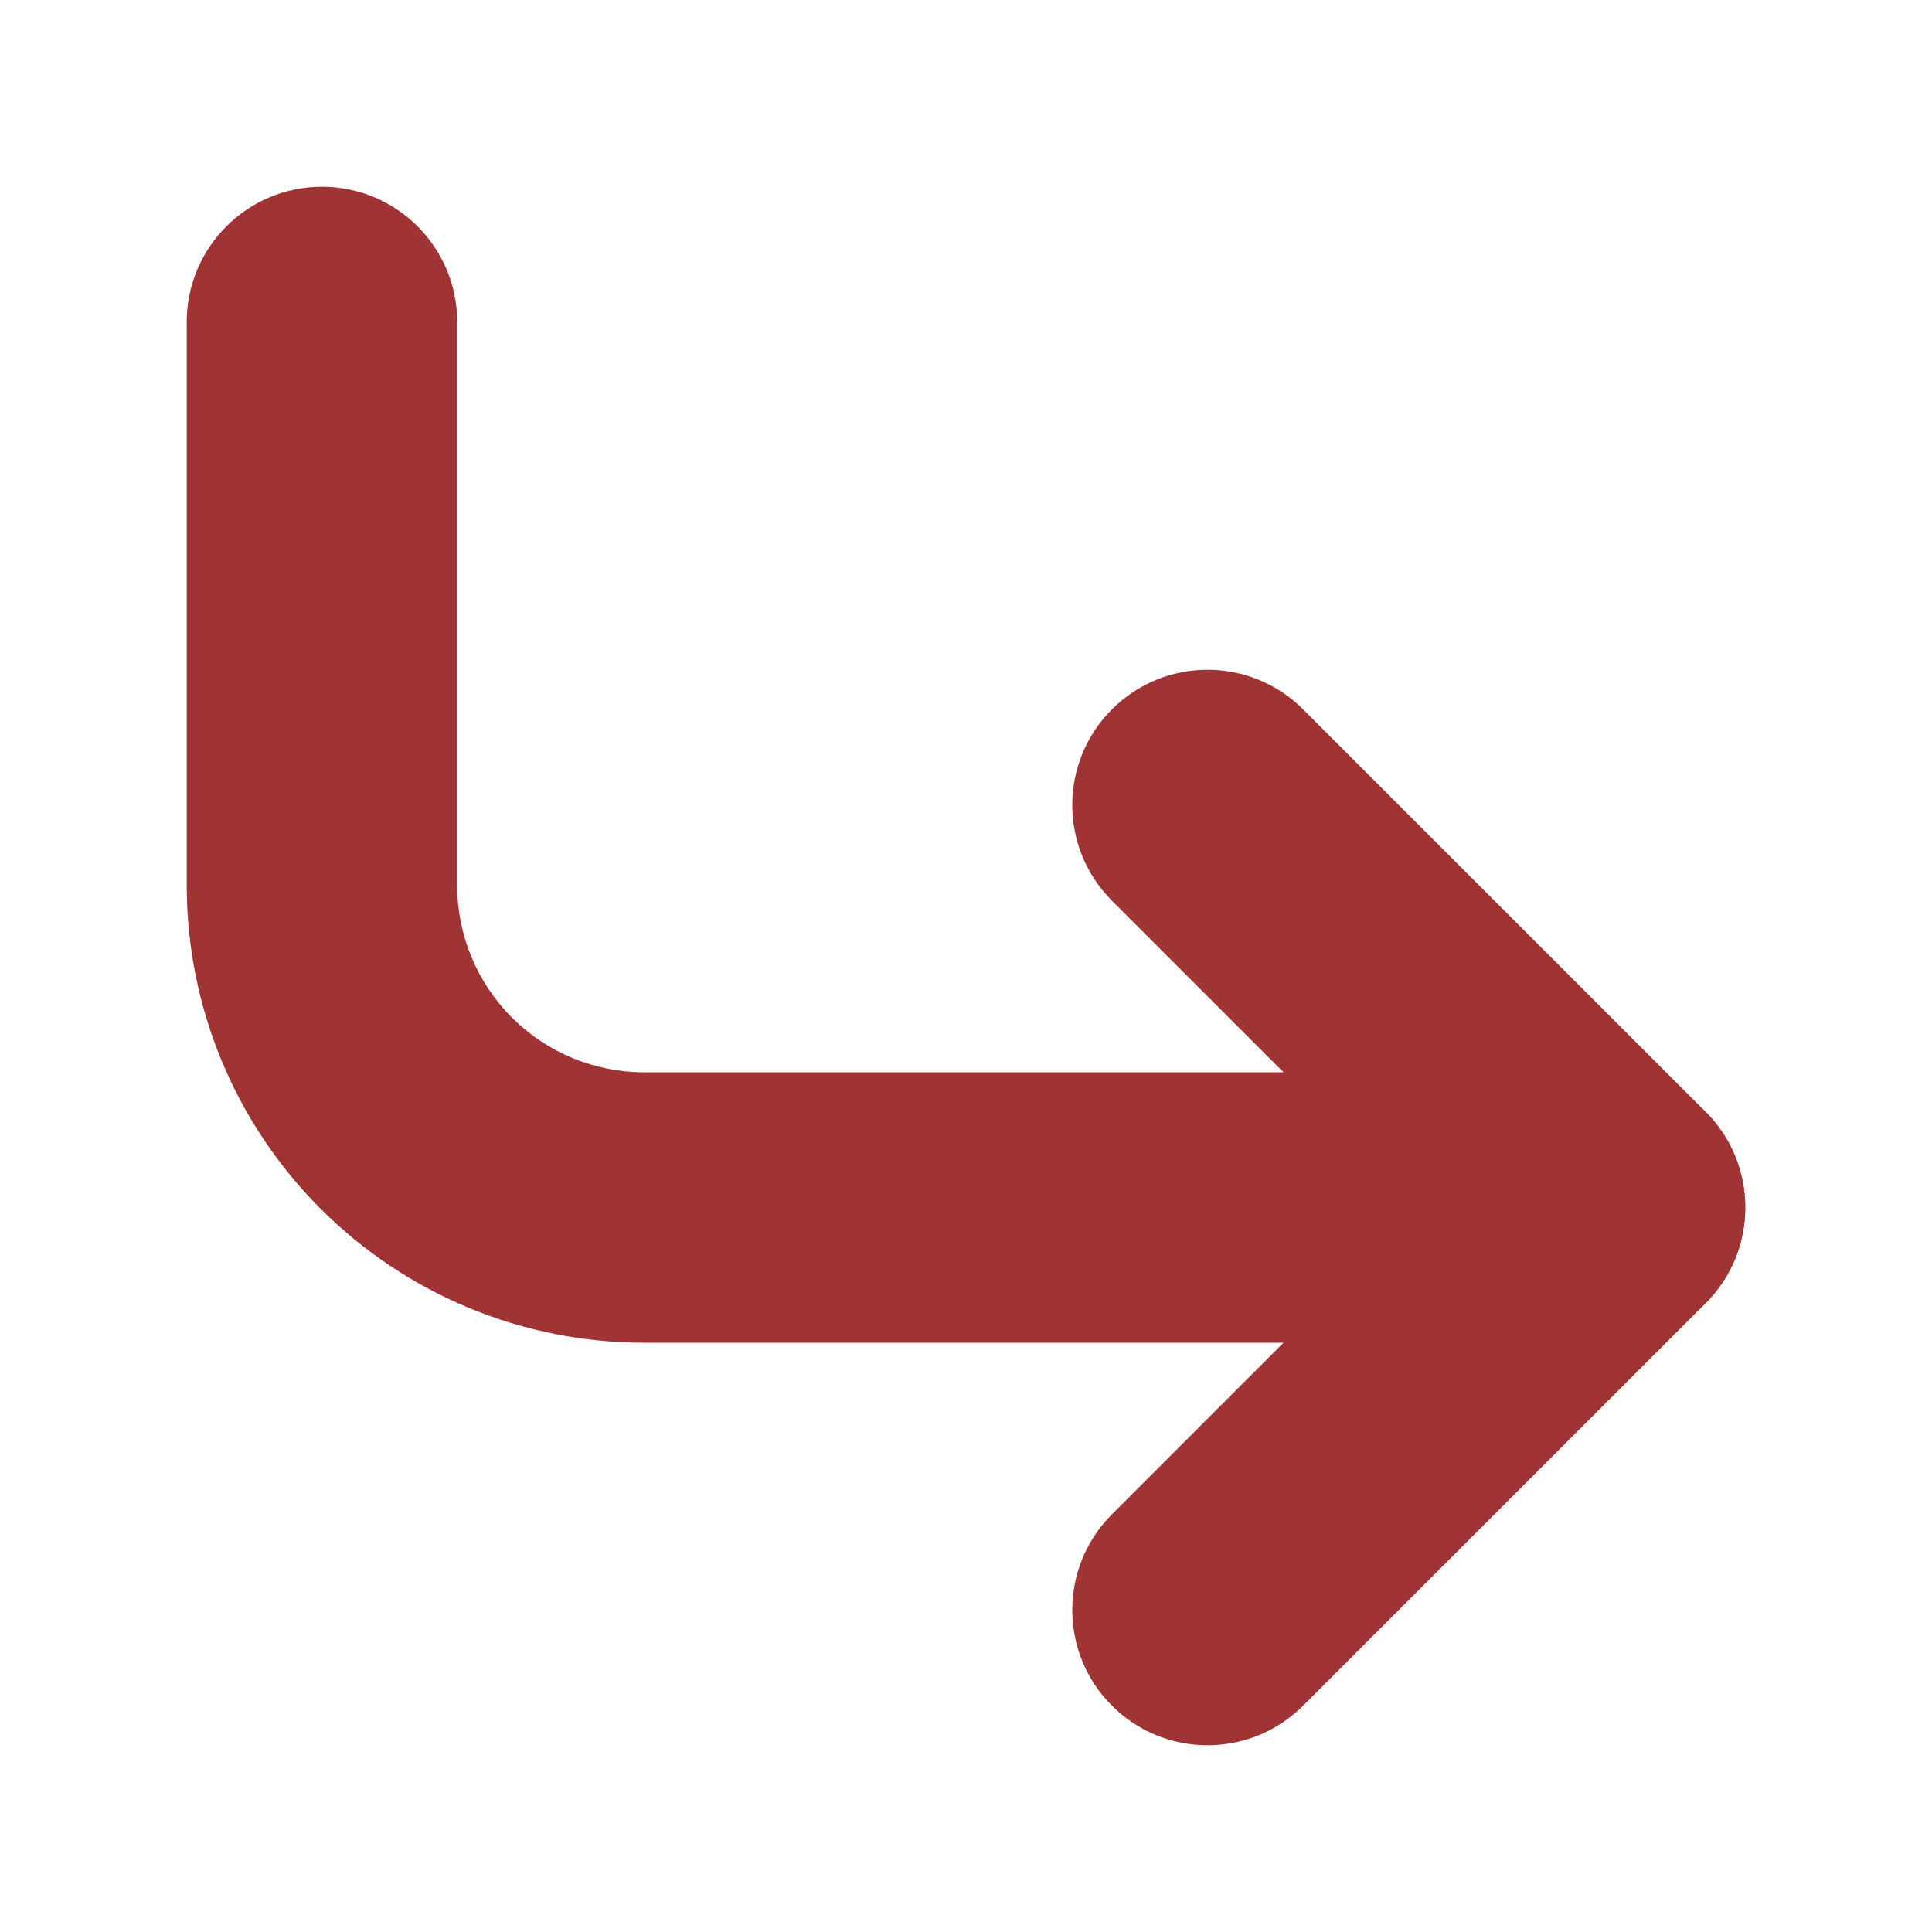
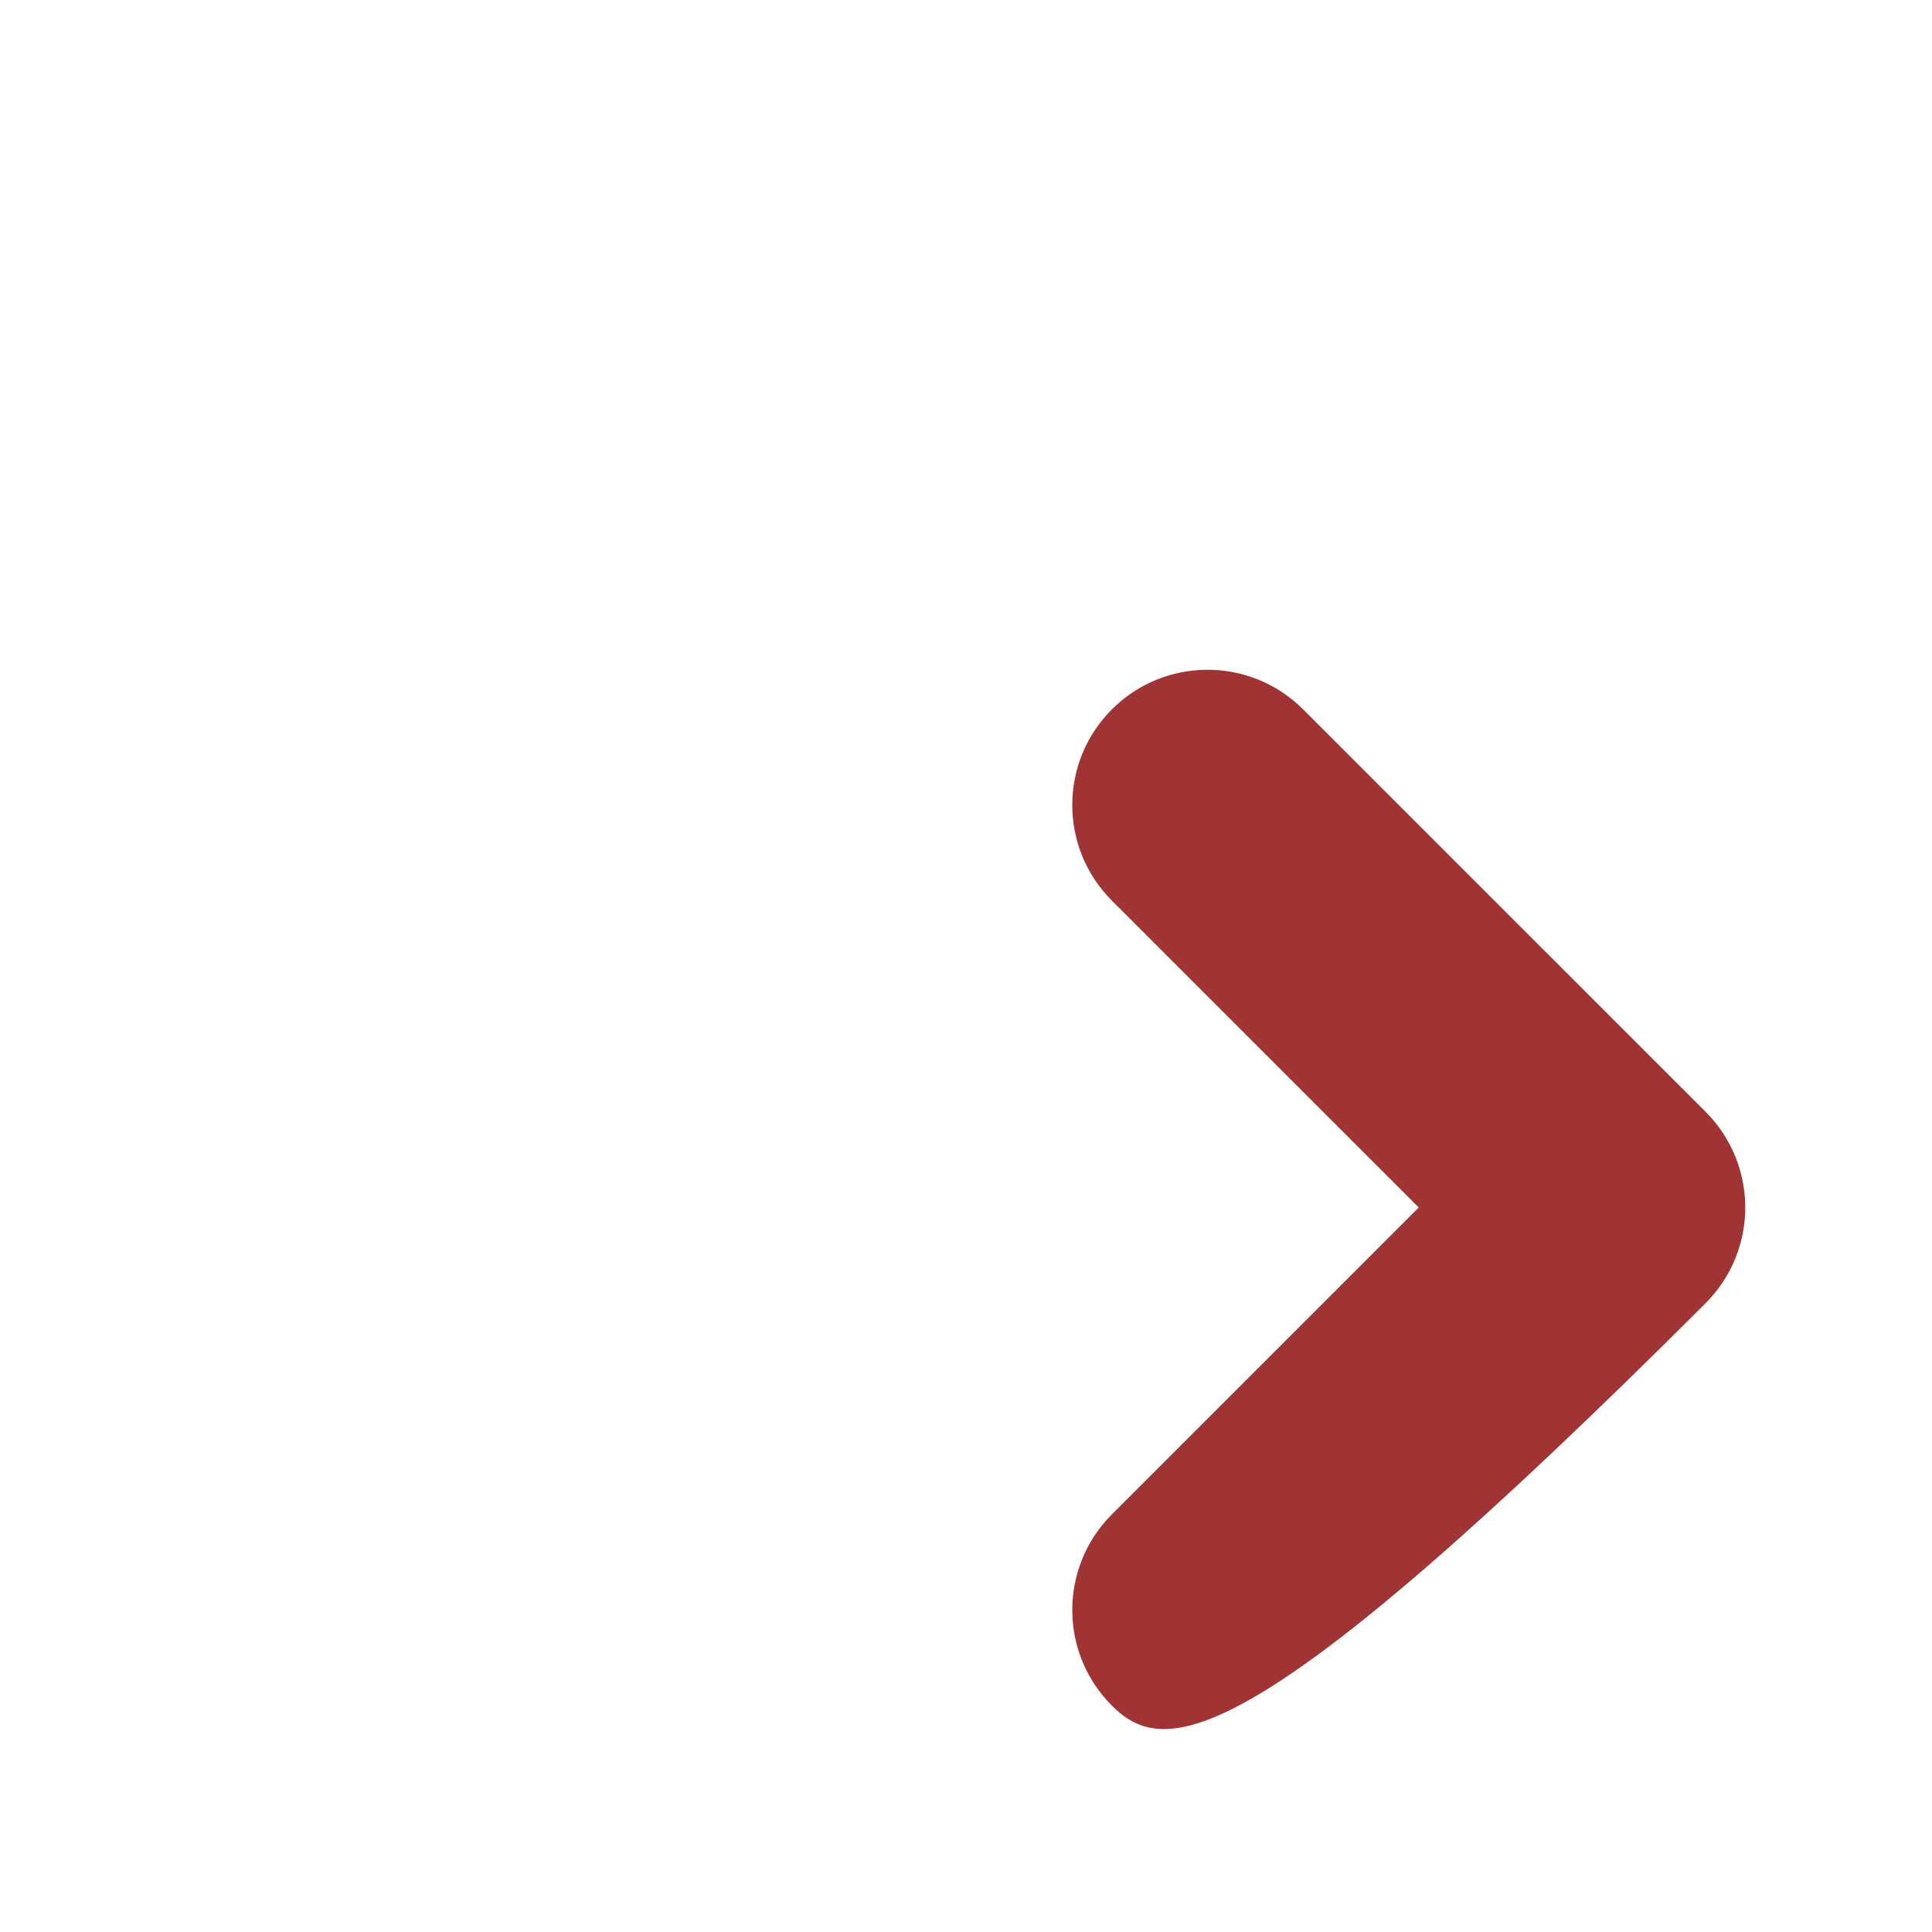
<svg xmlns="http://www.w3.org/2000/svg" width="80" height="80" viewBox="0 0 80 80" fill="none">
-   <path fill-rule="evenodd" clip-rule="evenodd" d="M46.041 29.374C48.227 27.187 51.773 27.187 53.96 29.374L70.627 46.04C72.814 48.227 72.814 51.773 70.627 53.96L53.96 70.626C51.773 72.814 48.227 72.814 46.041 70.626C43.854 68.44 43.854 64.894 46.041 62.707L58.747 50L46.041 37.293C43.854 35.106 43.854 31.561 46.041 29.374Z" fill="#A03333" />
-   <path fill-rule="evenodd" clip-rule="evenodd" d="M13.332 7.733C16.425 7.733 18.932 10.241 18.932 13.333V36.667C18.932 38.718 19.747 40.685 21.198 42.135C22.648 43.585 24.615 44.4 26.666 44.4H66.666C69.758 44.4 72.266 46.907 72.266 50C72.266 53.093 69.758 55.6 66.666 55.6H26.666C21.644 55.6 16.829 53.605 13.278 50.055C9.727 46.504 7.732 41.688 7.732 36.667V13.333C7.732 10.241 10.24 7.733 13.332 7.733Z" fill="#A03333" />
+   <path fill-rule="evenodd" clip-rule="evenodd" d="M46.041 29.374C48.227 27.187 51.773 27.187 53.96 29.374L70.627 46.04C72.814 48.227 72.814 51.773 70.627 53.96C51.773 72.814 48.227 72.814 46.041 70.626C43.854 68.44 43.854 64.894 46.041 62.707L58.747 50L46.041 37.293C43.854 35.106 43.854 31.561 46.041 29.374Z" fill="#A03333" />
</svg>